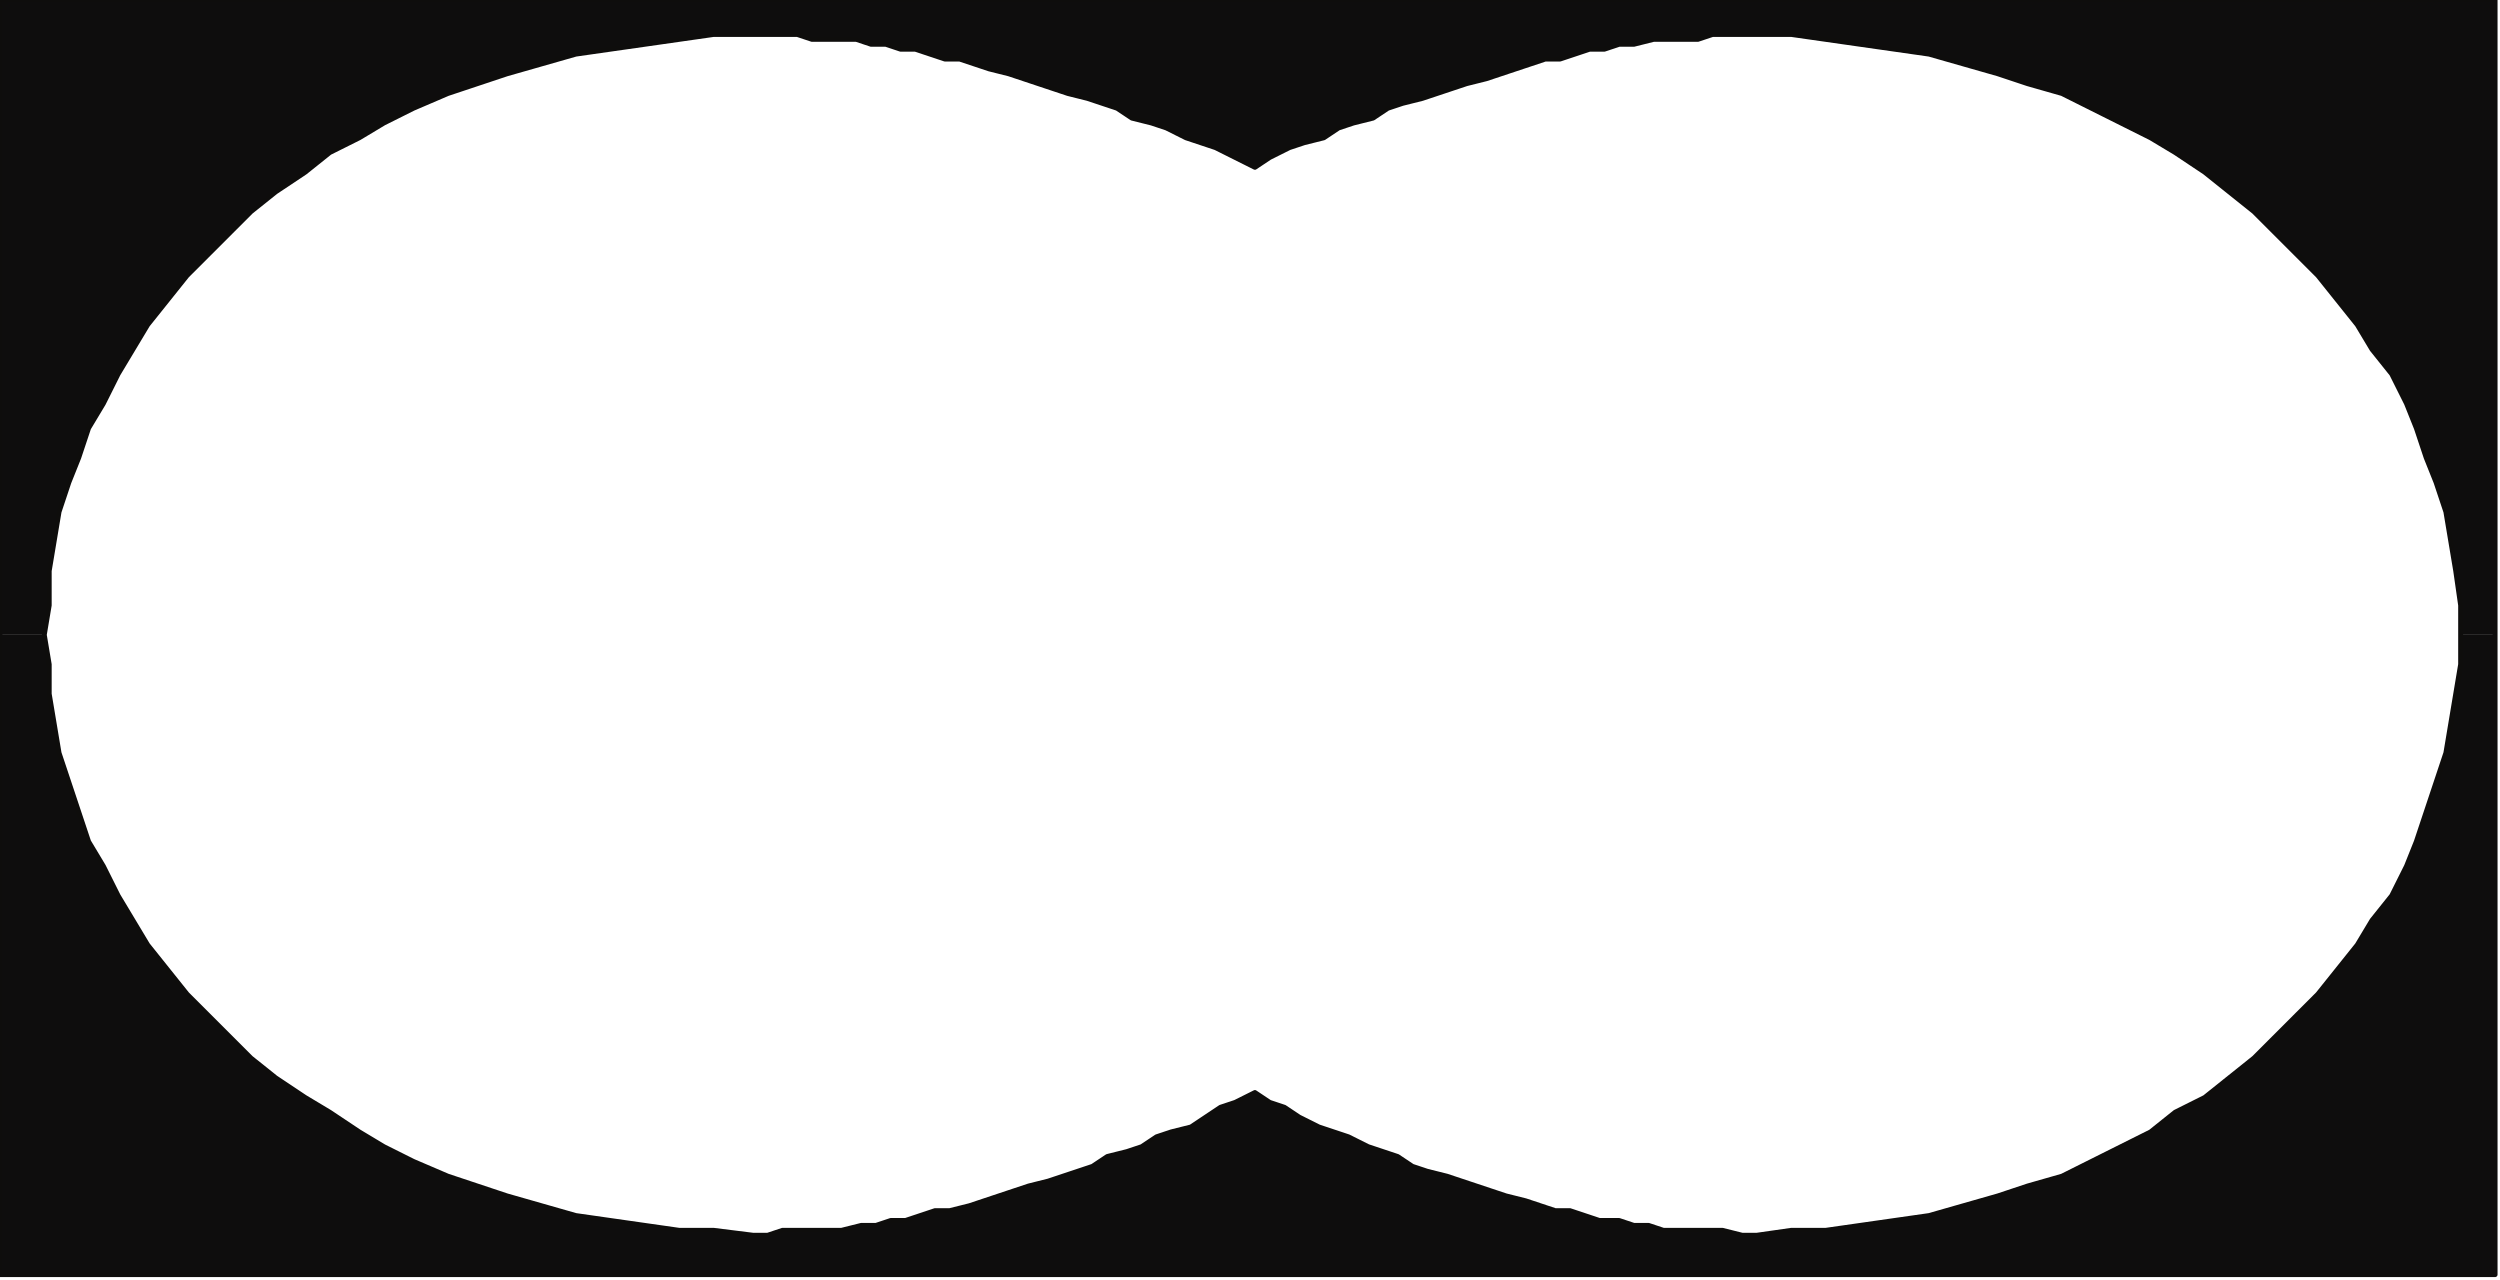
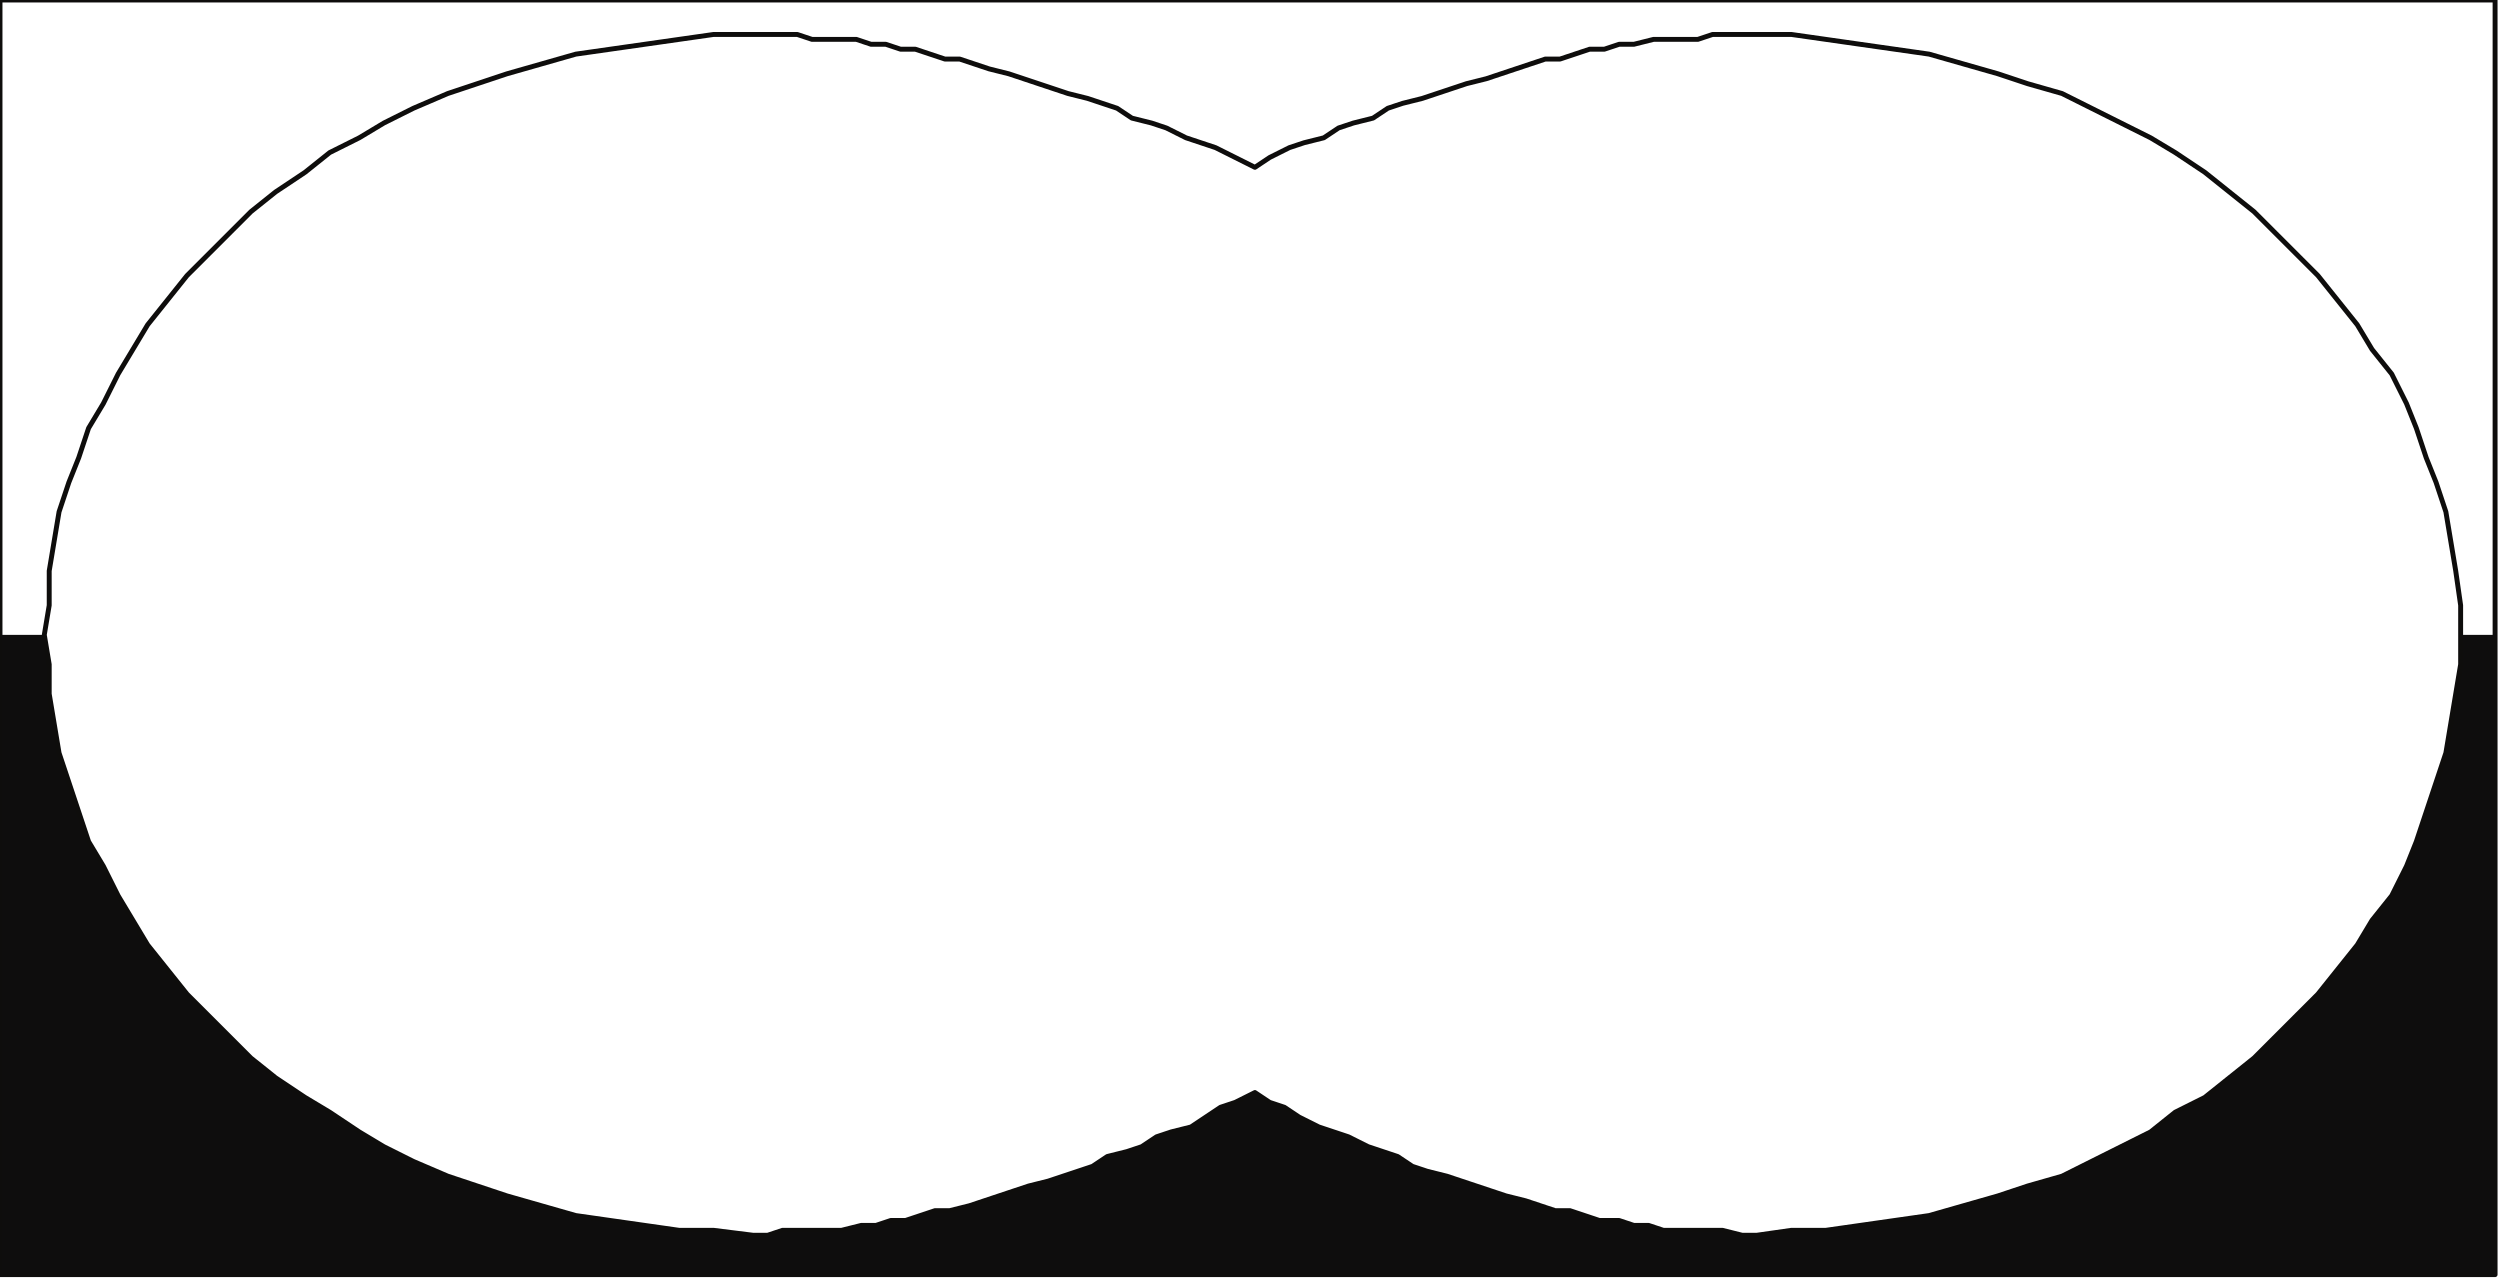
<svg xmlns="http://www.w3.org/2000/svg" xmlns:ns1="http://sodipodi.sourceforge.net/DTD/sodipodi-0.dtd" xmlns:ns2="http://www.inkscape.org/namespaces/inkscape" version="1.0" width="134.408mm" height="68.792mm" id="svg13" ns1:docname="BCKLN049.WMF">
  <ns1:namedview pagecolor="#ffffff" bordercolor="#666666" borderopacity="1" objecttolerance="10" gridtolerance="10" guidetolerance="10" ns2:pageopacity="0" ns2:pageshadow="2" ns2:window-width="640" ns2:window-height="480" id="namedview15" />
  <defs id="defs3">
    <pattern id="WMFhbasepattern" patternUnits="userSpaceOnUse" width="6" height="6" x="0" y="0" />
  </defs>
-   <path style="fill:#0e0d0d;fill-rule:evenodd;fill-opacity:1;stroke:none;" d="  M 0,129   L 0,0   L 507,0   L 507,129   L 500,129   L 500,123   L 499,116   L 498,110   L 497,104   L 495,98   L 493,93   L 491,87   L 489,82   L 486,76   L 482,71   L 479,66   L 475,61   L 471,56   L 467,52   L 462,47   L 458,43   L 453,39   L 448,35   L 442,31   L 437,28   L 431,25   L 425,22   L 419,19   L 412,17   L 406,15   L 399,13   L 392,11   L 385,10   L 378,9   L 371,8   L 364,7   L 357,7   L 354,7   L 351,7   L 348,7   L 345,8   L 342,8   L 339,8   L 336,8   L 332,9   L 329,9   L 326,10   L 323,10   L 320,11   L 317,12   L 314,12   L 311,13   L 308,14   L 305,15   L 302,16   L 298,17   L 295,18   L 292,19   L 289,20   L 285,21   L 282,22   L 279,24   L 275,25   L 272,26   L 269,28   L 265,29   L 262,30   L 258,32   L 255,34   L 251,32   L 247,30   L 244,29   L 241,28   L 237,26   L 234,25   L 230,24   L 227,22   L 224,21   L 221,20   L 217,19   L 214,18   L 211,17   L 208,16   L 205,15   L 201,14   L 198,13   L 195,12   L 192,12   L 189,11   L 186,10   L 183,10   L 180,9   L 177,9   L 174,8   L 171,8   L 168,8   L 165,8   L 162,7   L 159,7   L 156,7   L 153,7   L 145,7   L 138,8   L 131,9   L 124,10   L 117,11   L 110,13   L 103,15   L 97,17   L 91,19   L 84,22   L 78,25   L 73,28   L 67,31   L 62,35   L 56,39   L 51,43   L 47,47   L 42,52   L 38,56   L 34,61   L 30,66   L 27,71   L 24,76   L 21,82   L 18,87   L 16,93   L 14,98   L 12,104   L 11,110   L 10,116   L 10,123   L 9,129   L 9,129   L 0,129  z " id="path5" />
  <path style="fill:#0e0d0d;fill-rule:evenodd;fill-opacity:1;stroke:none;" d="  M 0,129   L 0,259   L 507,259   L 507,129   L 500,129   L 500,129   L 500,135   L 499,141   L 498,147   L 497,153   L 495,159   L 493,165   L 491,171   L 489,176   L 486,182   L 482,187   L 479,192   L 475,197   L 471,202   L 467,206   L 462,211   L 458,215   L 453,219   L 448,223   L 442,226   L 437,230   L 431,233   L 425,236   L 419,239   L 412,241   L 406,243   L 399,245   L 392,247   L 385,248   L 378,249   L 371,250   L 364,250   L 357,251   L 354,251   L 350,250   L 347,250   L 344,250   L 341,250   L 338,250   L 335,249   L 332,249   L 329,248   L 325,248   L 322,247   L 319,246   L 316,246   L 313,245   L 310,244   L 306,243   L 303,242   L 300,241   L 297,240   L 294,239   L 290,238   L 287,237   L 284,235   L 281,234   L 278,233   L 274,231   L 271,230   L 268,229   L 264,227   L 261,225   L 258,224   L 255,222   L 251,224   L 248,225   L 245,227   L 242,229   L 238,230   L 235,231   L 232,233   L 229,234   L 225,235   L 222,237   L 219,238   L 216,239   L 213,240   L 209,241   L 206,242   L 203,243   L 200,244   L 197,245   L 193,246   L 190,246   L 187,247   L 184,248   L 181,248   L 178,249   L 175,249   L 171,250   L 168,250   L 165,250   L 162,250   L 159,250   L 156,251   L 153,251   L 145,250   L 138,250   L 131,249   L 124,248   L 117,247   L 110,245   L 103,243   L 97,241   L 91,239   L 84,236   L 78,233   L 73,230   L 67,226   L 62,223   L 56,219   L 51,215   L 47,211   L 42,206   L 38,202   L 34,197   L 30,192   L 27,187   L 24,182   L 21,176   L 18,171   L 16,165   L 14,159   L 12,153   L 11,147   L 10,141   L 10,135   L 9,129   L 0,129  z " id="path7" />
  <path style="fill:none;stroke:#0e0d0c;stroke-width:1px;stroke-linecap:round;stroke-linejoin:round;stroke-miterlimit:4;stroke-dasharray:none;stroke-opacity:1;" d="  M 0,0   L 507,0   L 507,259   L 0,259   L 0,0  " id="path9" />
  <path style="fill:none;stroke:#0e0d0c;stroke-width:1px;stroke-linecap:round;stroke-linejoin:round;stroke-miterlimit:4;stroke-dasharray:none;stroke-opacity:1;" d="  M 255,222   L 251,224   L 248,225   L 245,227   L 242,229   L 238,230   L 235,231   L 232,233   L 229,234   L 225,235   L 222,237   L 219,238   L 216,239   L 213,240   L 209,241   L 206,242   L 203,243   L 200,244   L 197,245   L 193,246   L 190,246   L 187,247   L 184,248   L 181,248   L 178,249   L 175,249   L 171,250   L 168,250   L 165,250   L 162,250   L 159,250   L 156,251   L 153,251   L 145,250   L 138,250   L 131,249   L 124,248   L 117,247   L 110,245   L 103,243   L 97,241   L 91,239   L 84,236   L 78,233   L 73,230   L 67,226   L 62,223   L 56,219   L 51,215   L 47,211   L 42,206   L 38,202   L 34,197   L 30,192   L 27,187   L 24,182   L 21,176   L 18,171   L 16,165   L 14,159   L 12,153   L 11,147   L 10,141   L 10,135   L 9,129   L 10,123   L 10,116   L 11,110   L 12,104   L 14,98   L 16,93   L 18,87   L 21,82   L 24,76   L 27,71   L 30,66   L 34,61   L 38,56   L 42,52   L 47,47   L 51,43   L 56,39   L 62,35   L 67,31   L 73,28   L 78,25   L 84,22   L 91,19   L 97,17   L 103,15   L 110,13   L 117,11   L 124,10   L 131,9   L 138,8   L 145,7   L 153,7   L 156,7   L 159,7   L 162,7   L 165,8   L 168,8   L 171,8   L 174,8   L 177,9   L 180,9   L 183,10   L 186,10   L 189,11   L 192,12   L 195,12   L 198,13   L 201,14   L 205,15   L 208,16   L 211,17   L 214,18   L 217,19   L 221,20   L 224,21   L 227,22   L 230,24   L 234,25   L 237,26   L 241,28   L 244,29   L 247,30   L 251,32   L 255,34   L 258,32   L 262,30   L 265,29   L 269,28   L 272,26   L 275,25   L 279,24   L 282,22   L 285,21   L 289,20   L 292,19   L 295,18   L 298,17   L 302,16   L 305,15   L 308,14   L 311,13   L 314,12   L 317,12   L 320,11   L 323,10   L 326,10   L 329,9   L 332,9   L 336,8   L 339,8   L 342,8   L 345,8   L 348,7   L 351,7   L 354,7   L 357,7   L 364,7   L 371,8   L 378,9   L 385,10   L 392,11   L 399,13   L 406,15   L 412,17   L 419,19   L 425,22   L 431,25   L 437,28   L 442,31   L 448,35   L 453,39   L 458,43   L 462,47   L 467,52   L 471,56   L 475,61   L 479,66   L 482,71   L 486,76   L 489,82   L 491,87   L 493,93   L 495,98   L 497,104   L 498,110   L 499,116   L 500,123   L 500,129   L 500,135   L 499,141   L 498,147   L 497,153   L 495,159   L 493,165   L 491,171   L 489,176   L 486,182   L 482,187   L 479,192   L 475,197   L 471,202   L 467,206   L 462,211   L 458,215   L 453,219   L 448,223   L 442,226   L 437,230   L 431,233   L 425,236   L 419,239   L 412,241   L 406,243   L 399,245   L 392,247   L 385,248   L 378,249   L 371,250   L 364,250   L 357,251   L 354,251   L 350,250   L 347,250   L 344,250   L 341,250   L 338,250   L 335,249   L 332,249   L 329,248   L 325,248   L 322,247   L 319,246   L 316,246   L 313,245   L 310,244   L 306,243   L 303,242   L 300,241   L 297,240   L 294,239   L 290,238   L 287,237   L 284,235   L 281,234   L 278,233   L 274,231   L 271,230   L 268,229   L 264,227   L 261,225   L 258,224   L 255,222  " id="path11" />
</svg>